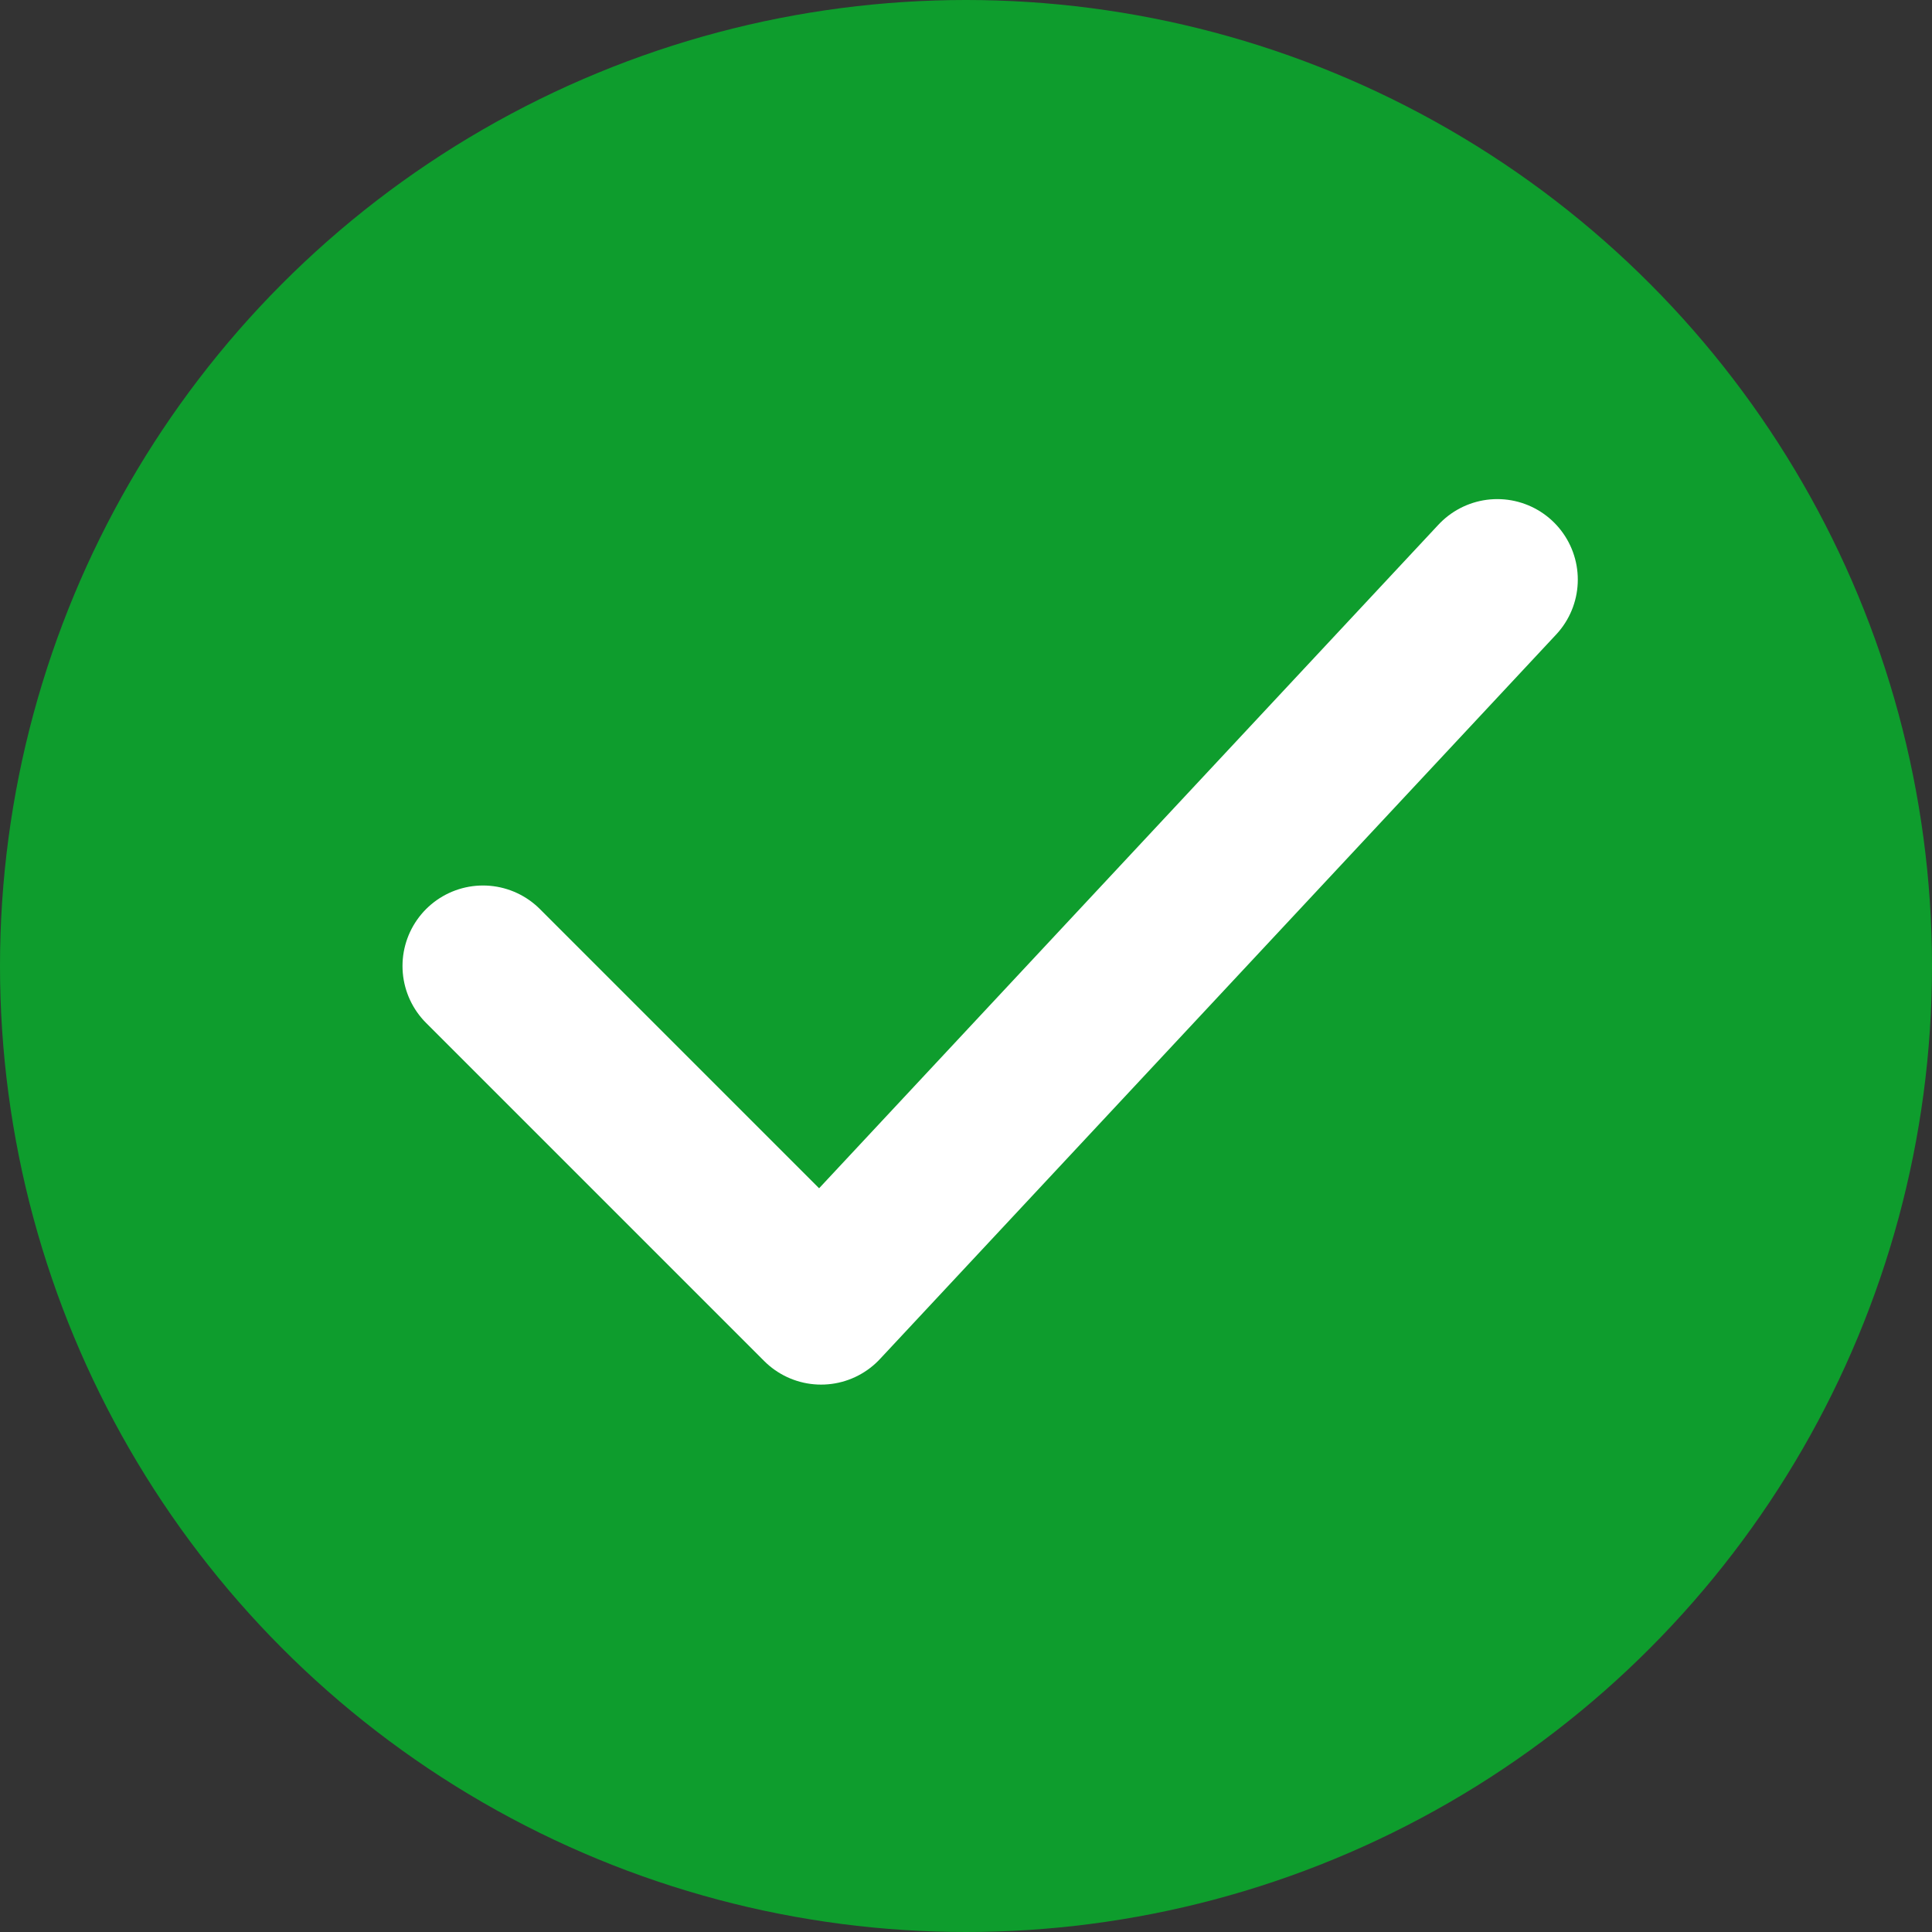
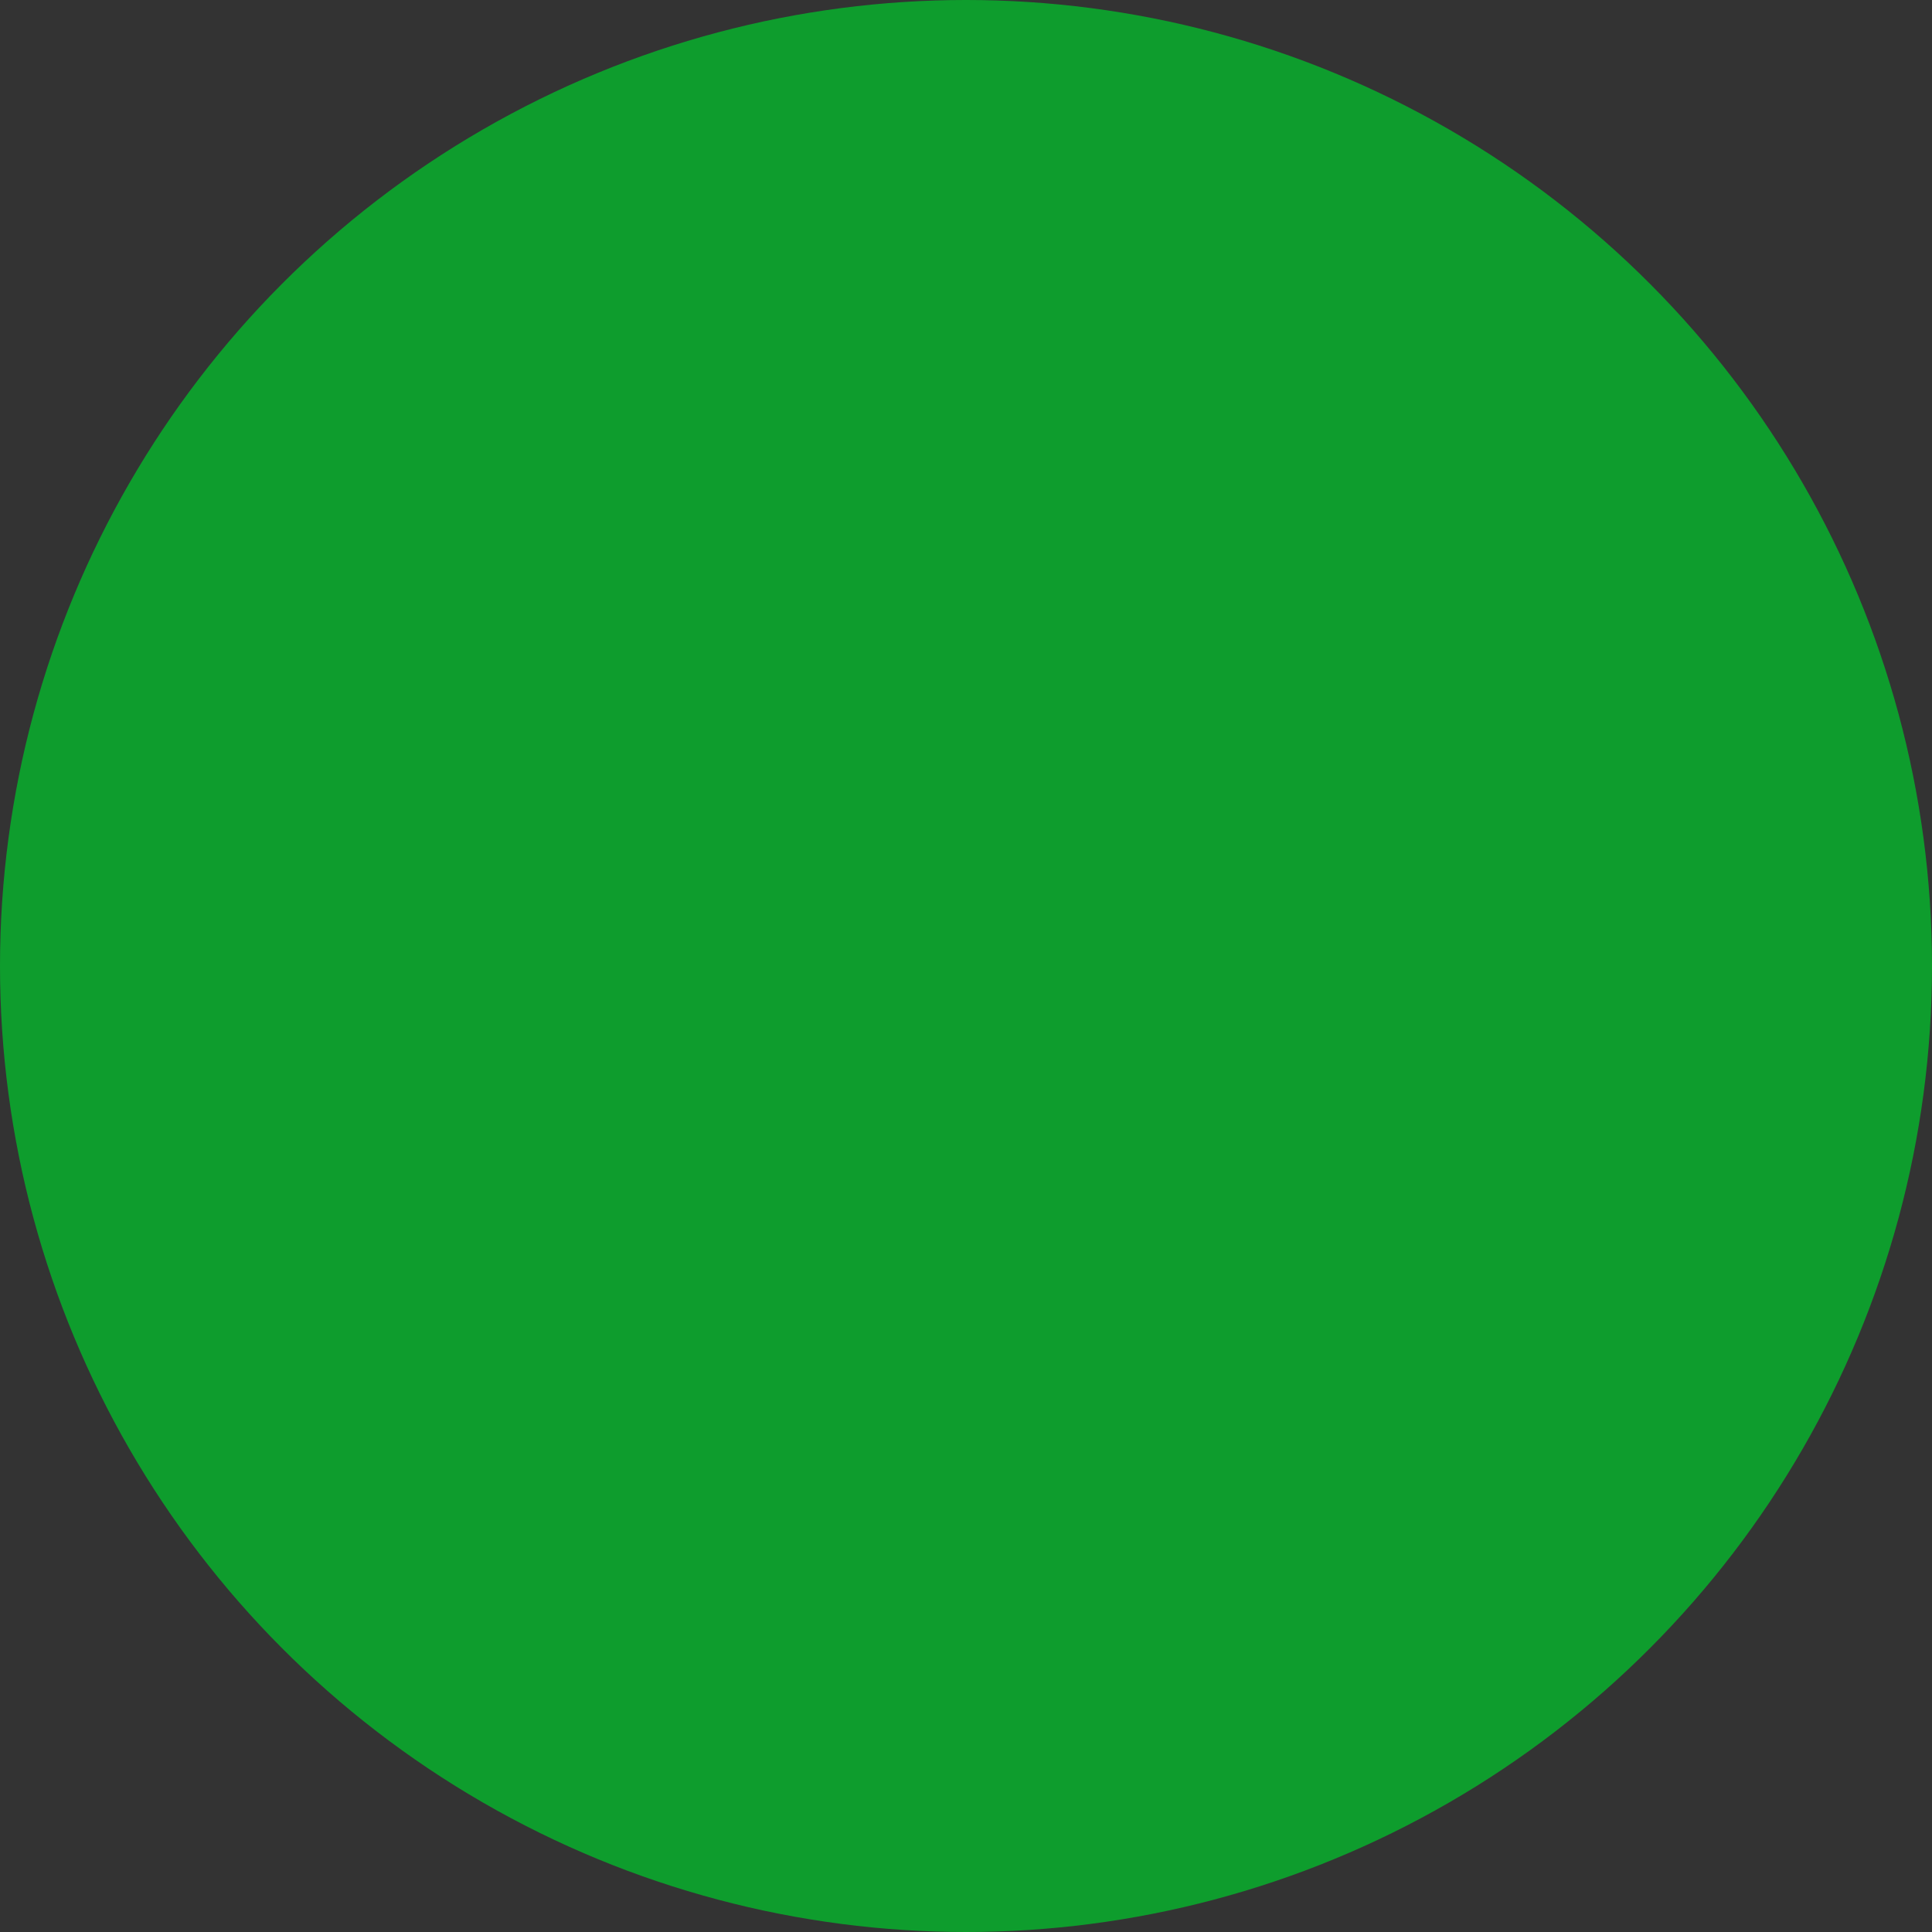
<svg xmlns="http://www.w3.org/2000/svg" width="18" height="18" viewBox="0 0 18 18" fill="none">
  <rect x="0" y="0" width="18" height="18" fill="#333333" stroke="none" />
  <circle cx="9" cy="9" r="9" fill="#0E9D2D" />
-   <path d="M4.5 9L7.65 12.15L13.95 5.4" stroke="white" stroke-width="1.5" stroke-linecap="round" stroke-linejoin="round" />
</svg>